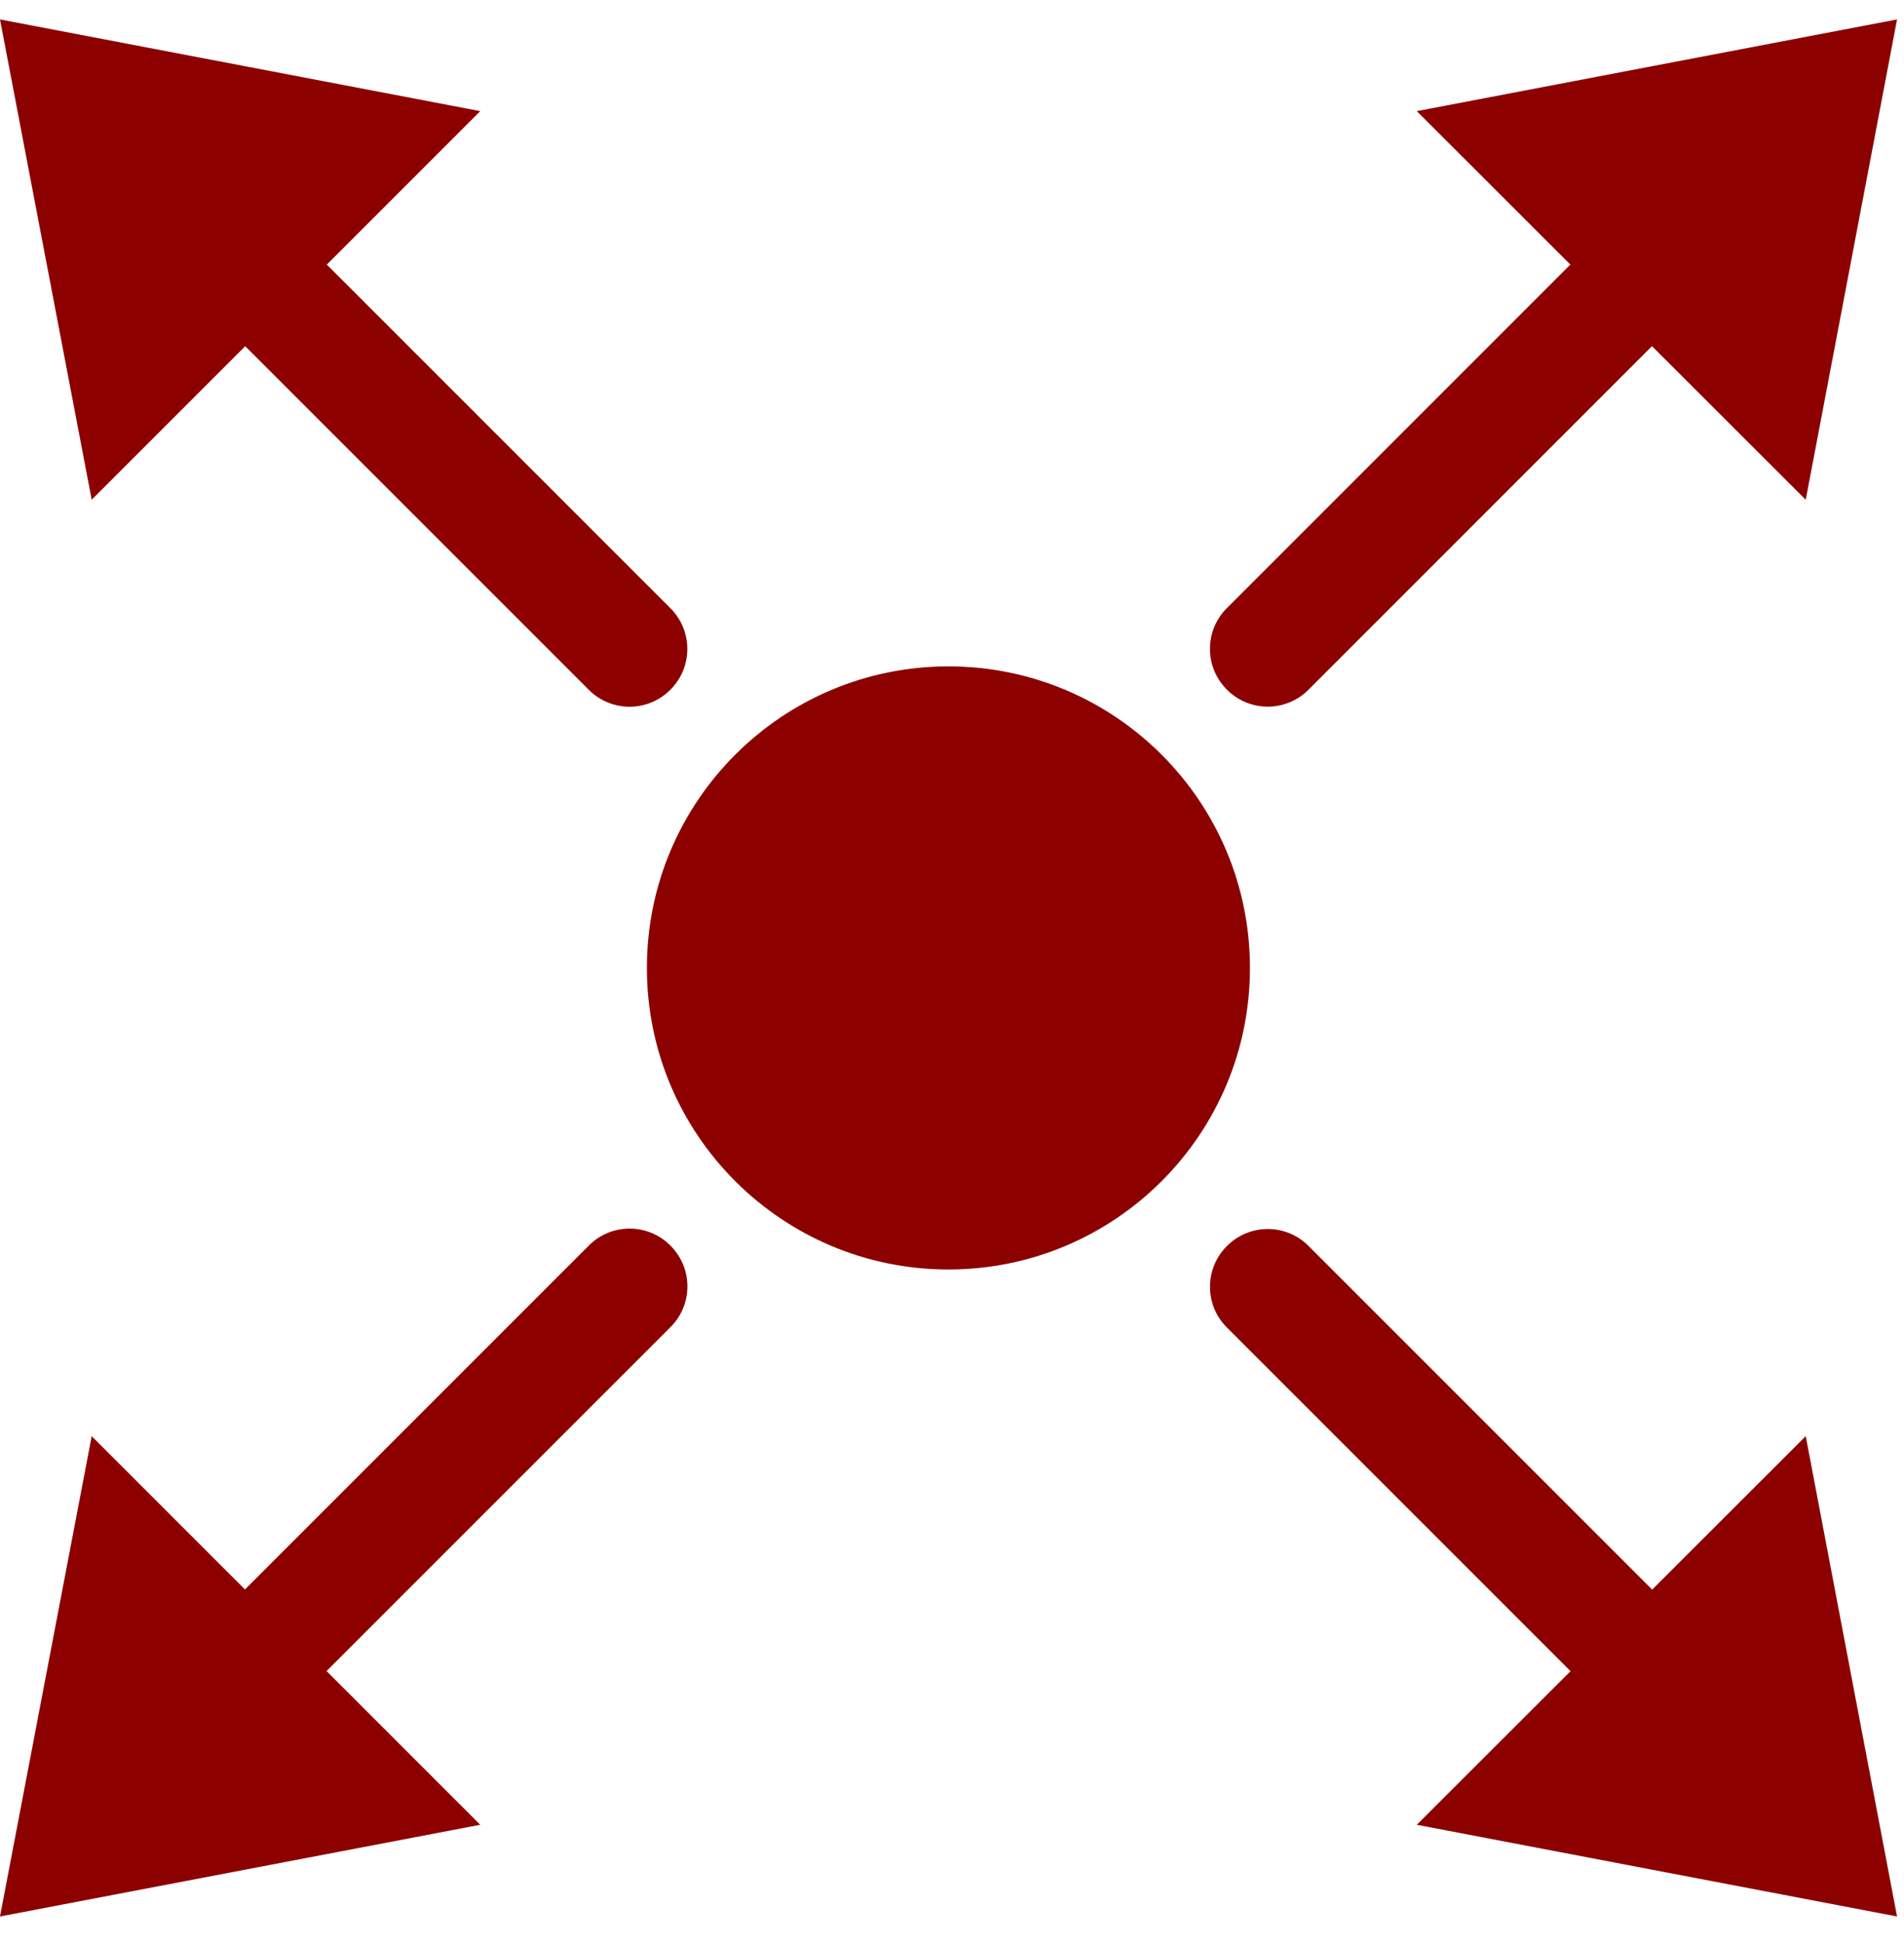
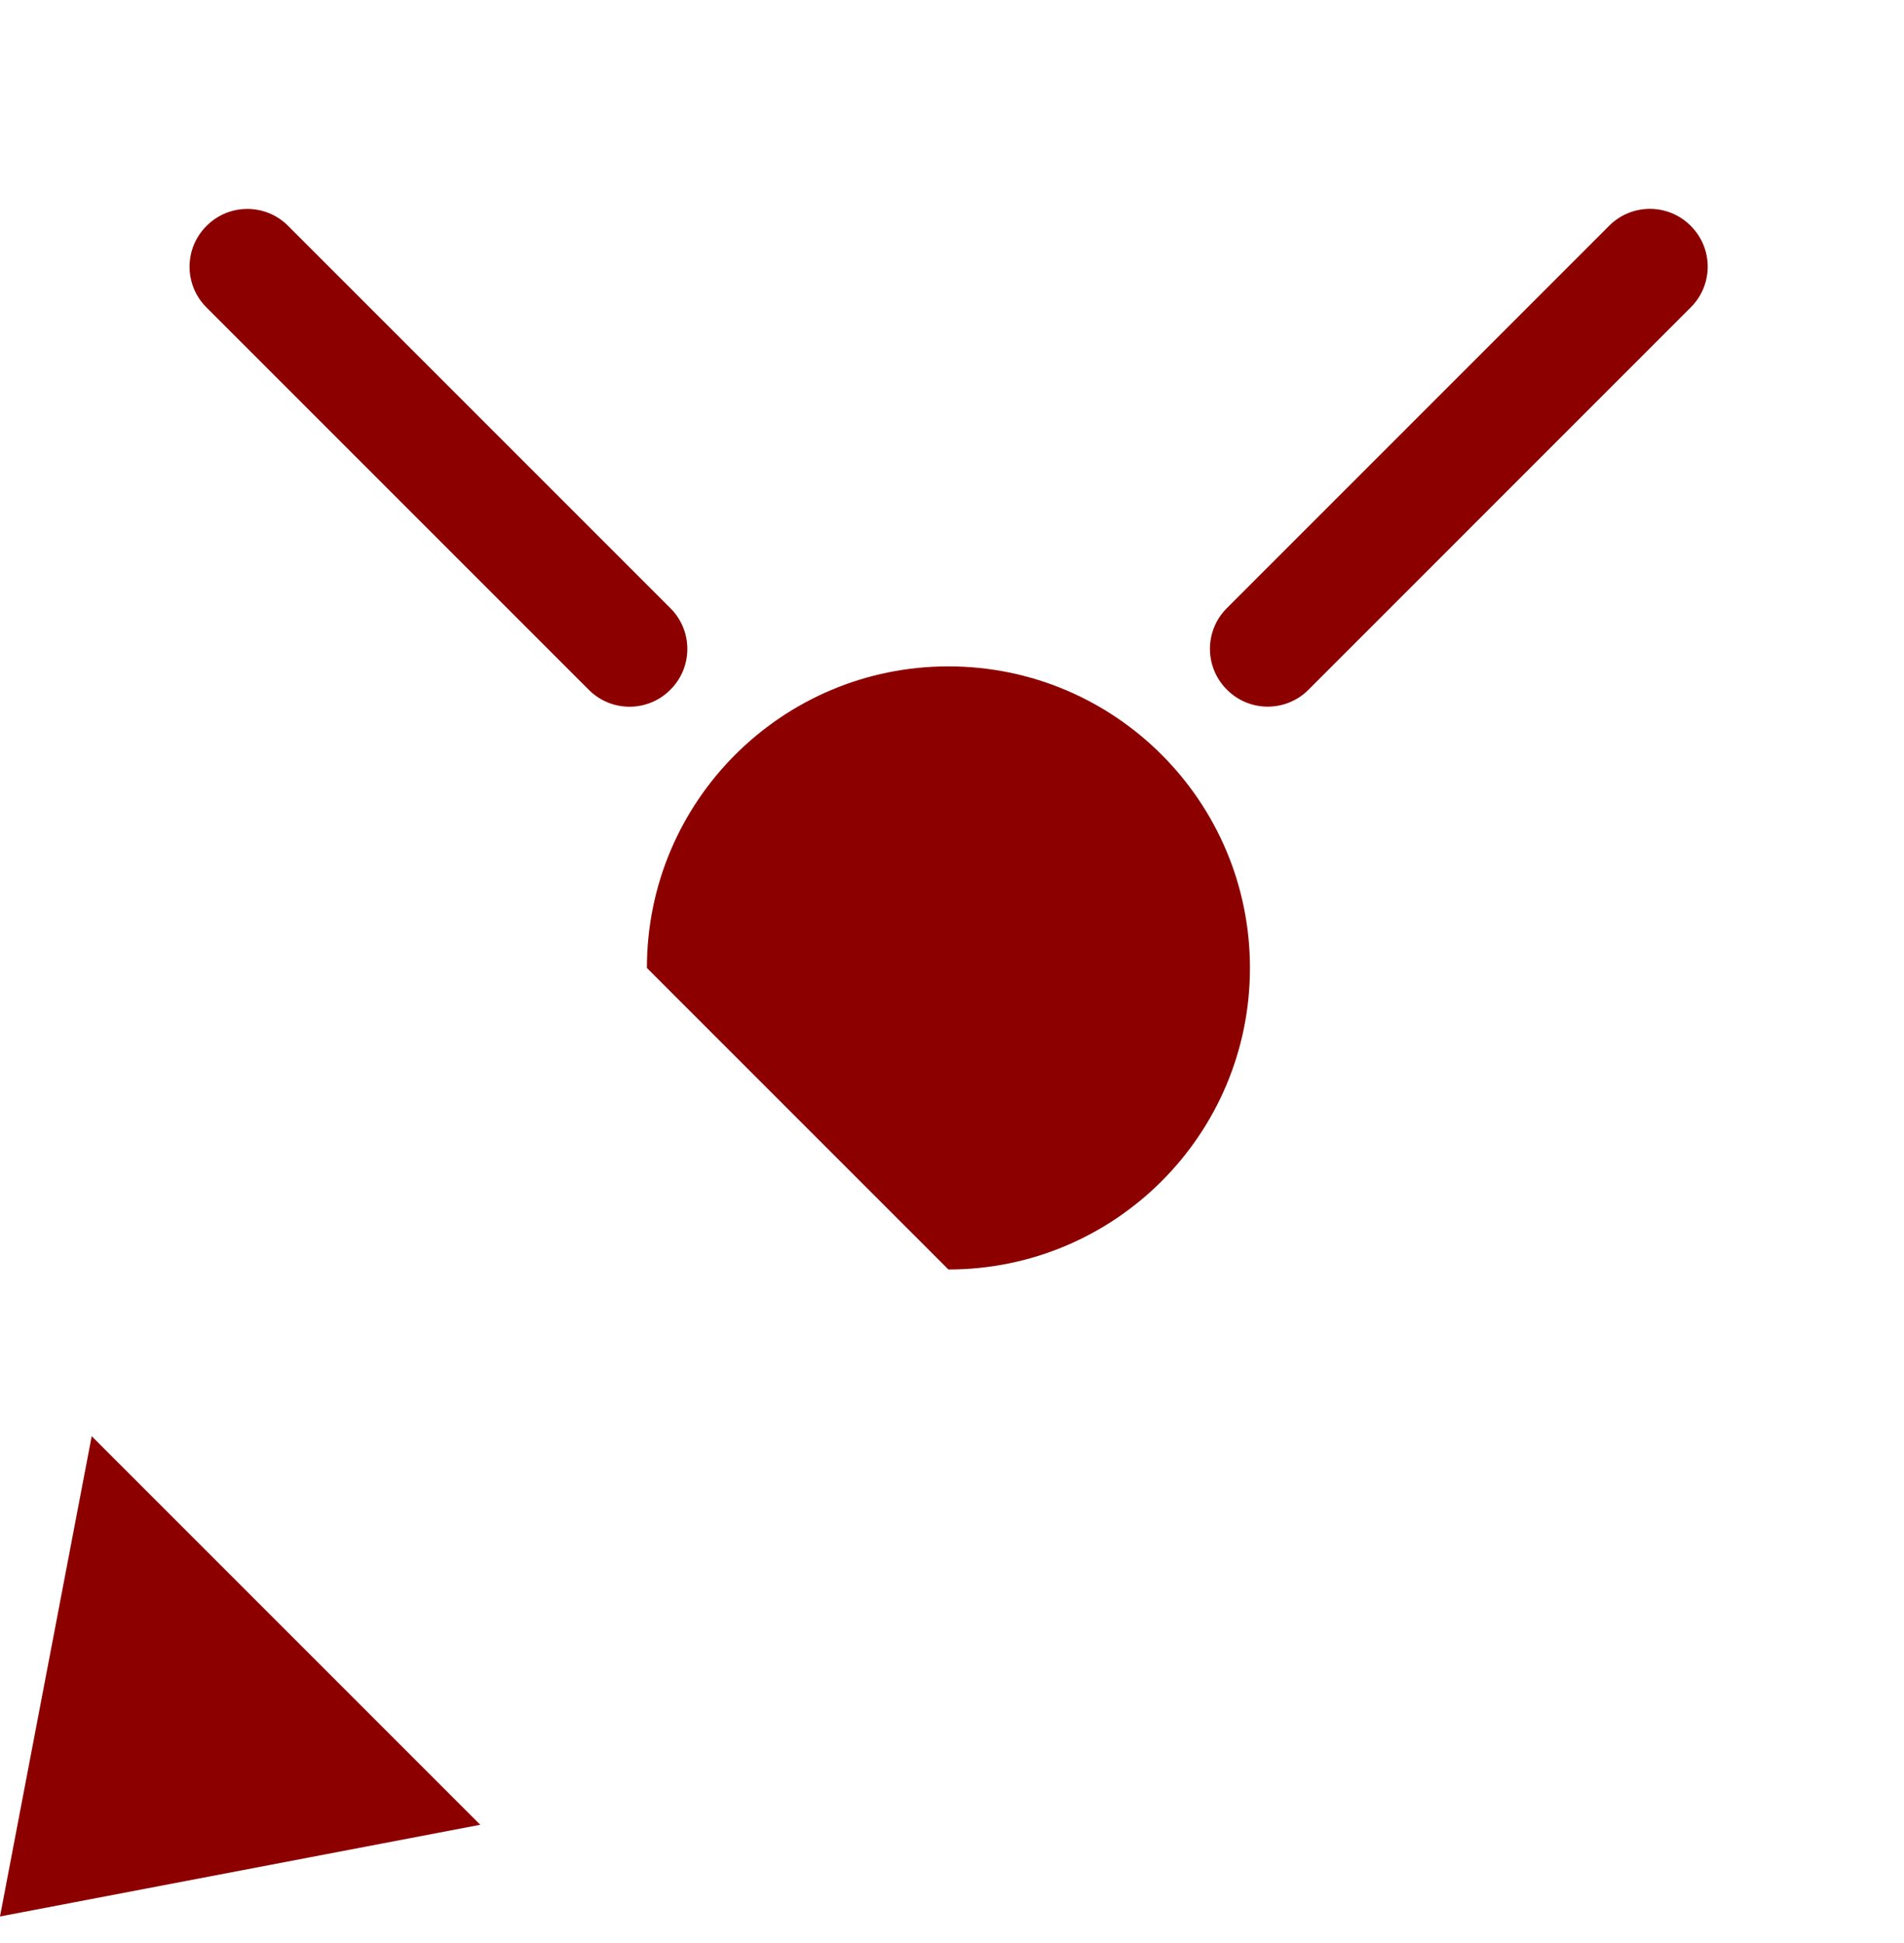
<svg xmlns="http://www.w3.org/2000/svg" width="49" height="50" viewBox="0 0 49 50" fill="none">
-   <path d="M2.36 12.86L12.36 2.86L0 0.5L2.36 12.86Z" fill="#8C0000" />
  <path d="M5.319 5.81L5.312 5.817C4.734 6.395 4.734 7.332 5.312 7.91L15.155 17.753C15.733 18.331 16.67 18.331 17.248 17.753L17.255 17.746C17.833 17.168 17.833 16.231 17.255 15.653L7.412 5.81C6.834 5.232 5.897 5.232 5.319 5.81Z" fill="#8C0000" />
-   <path d="M24.408 32.668C28.694 32.668 32.168 29.194 32.168 24.908C32.168 20.623 28.694 17.148 24.408 17.148C20.123 17.148 16.648 20.623 16.648 24.908C16.648 29.194 20.123 32.668 24.408 32.668Z" fill="#8C0000" />
-   <path d="M36.461 2.86L46.471 12.86L48.821 0.5L36.461 2.86Z" fill="#8C0000" />
+   <path d="M24.408 32.668C28.694 32.668 32.168 29.194 32.168 24.908C32.168 20.623 28.694 17.148 24.408 17.148C20.123 17.148 16.648 20.623 16.648 24.908Z" fill="#8C0000" />
  <path d="M43.514 5.815L43.508 5.808C42.929 5.23 41.992 5.23 41.414 5.808L31.572 15.651C30.994 16.229 30.994 17.166 31.572 17.744L31.579 17.751C32.157 18.329 33.094 18.329 33.672 17.751L43.514 7.908C44.093 7.33 44.093 6.393 43.514 5.815Z" fill="#8C0000" />
-   <path d="M46.471 36.957L36.461 46.957L48.821 49.317L46.471 36.957Z" fill="#8C0000" />
-   <path d="M43.509 44.003L43.516 43.996C44.094 43.418 44.094 42.481 43.516 41.903L33.673 32.06C33.095 31.482 32.158 31.482 31.58 32.06L31.573 32.067C30.995 32.645 30.995 33.582 31.573 34.16L41.416 44.003C41.994 44.581 42.931 44.581 43.509 44.003Z" fill="#8C0000" />
  <path d="M12.36 46.957L2.36 36.957L0 49.317L12.36 46.957Z" fill="#8C0000" />
-   <path d="M5.314 43.986L5.321 43.992C5.899 44.571 6.836 44.571 7.414 43.992L17.257 34.15C17.835 33.572 17.835 32.635 17.257 32.057L17.25 32.05C16.672 31.471 15.735 31.471 15.156 32.05L5.314 41.892C4.736 42.47 4.736 43.407 5.314 43.986Z" fill="#8C0000" />
</svg>